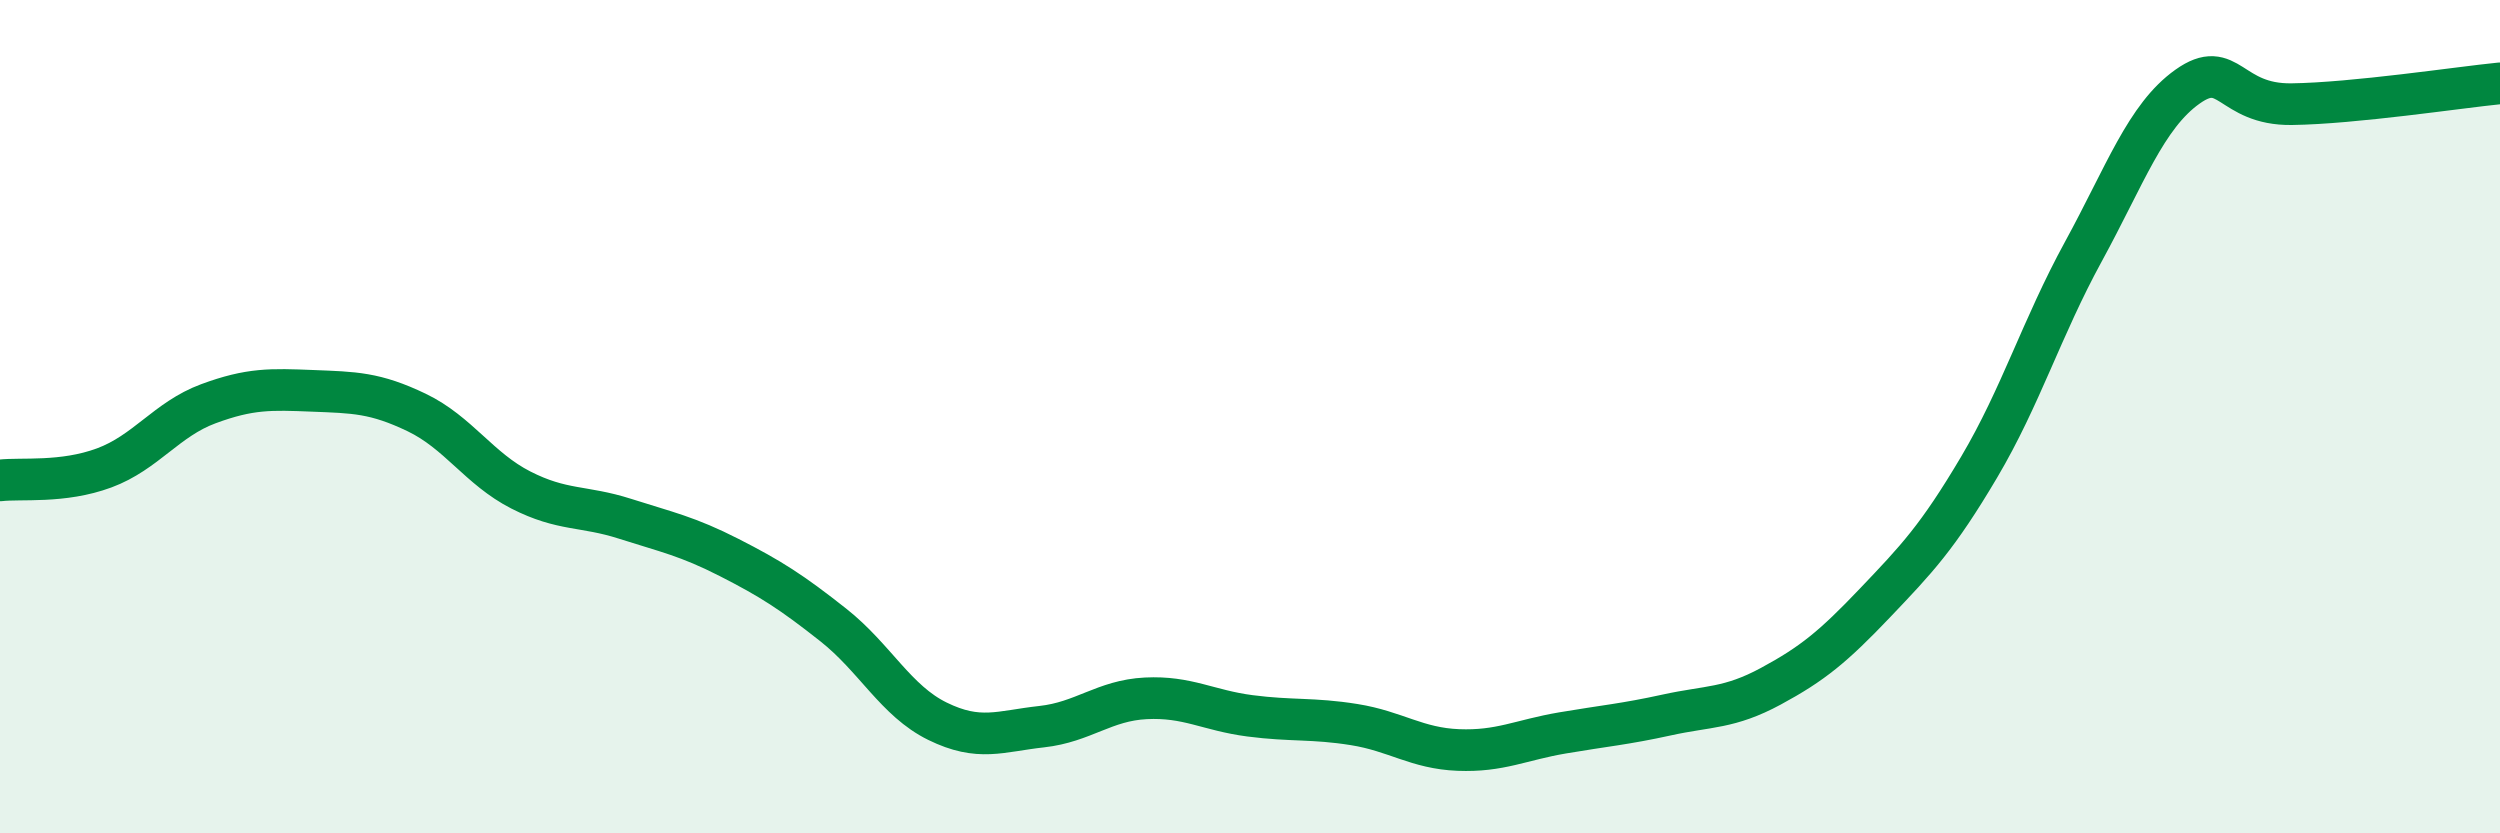
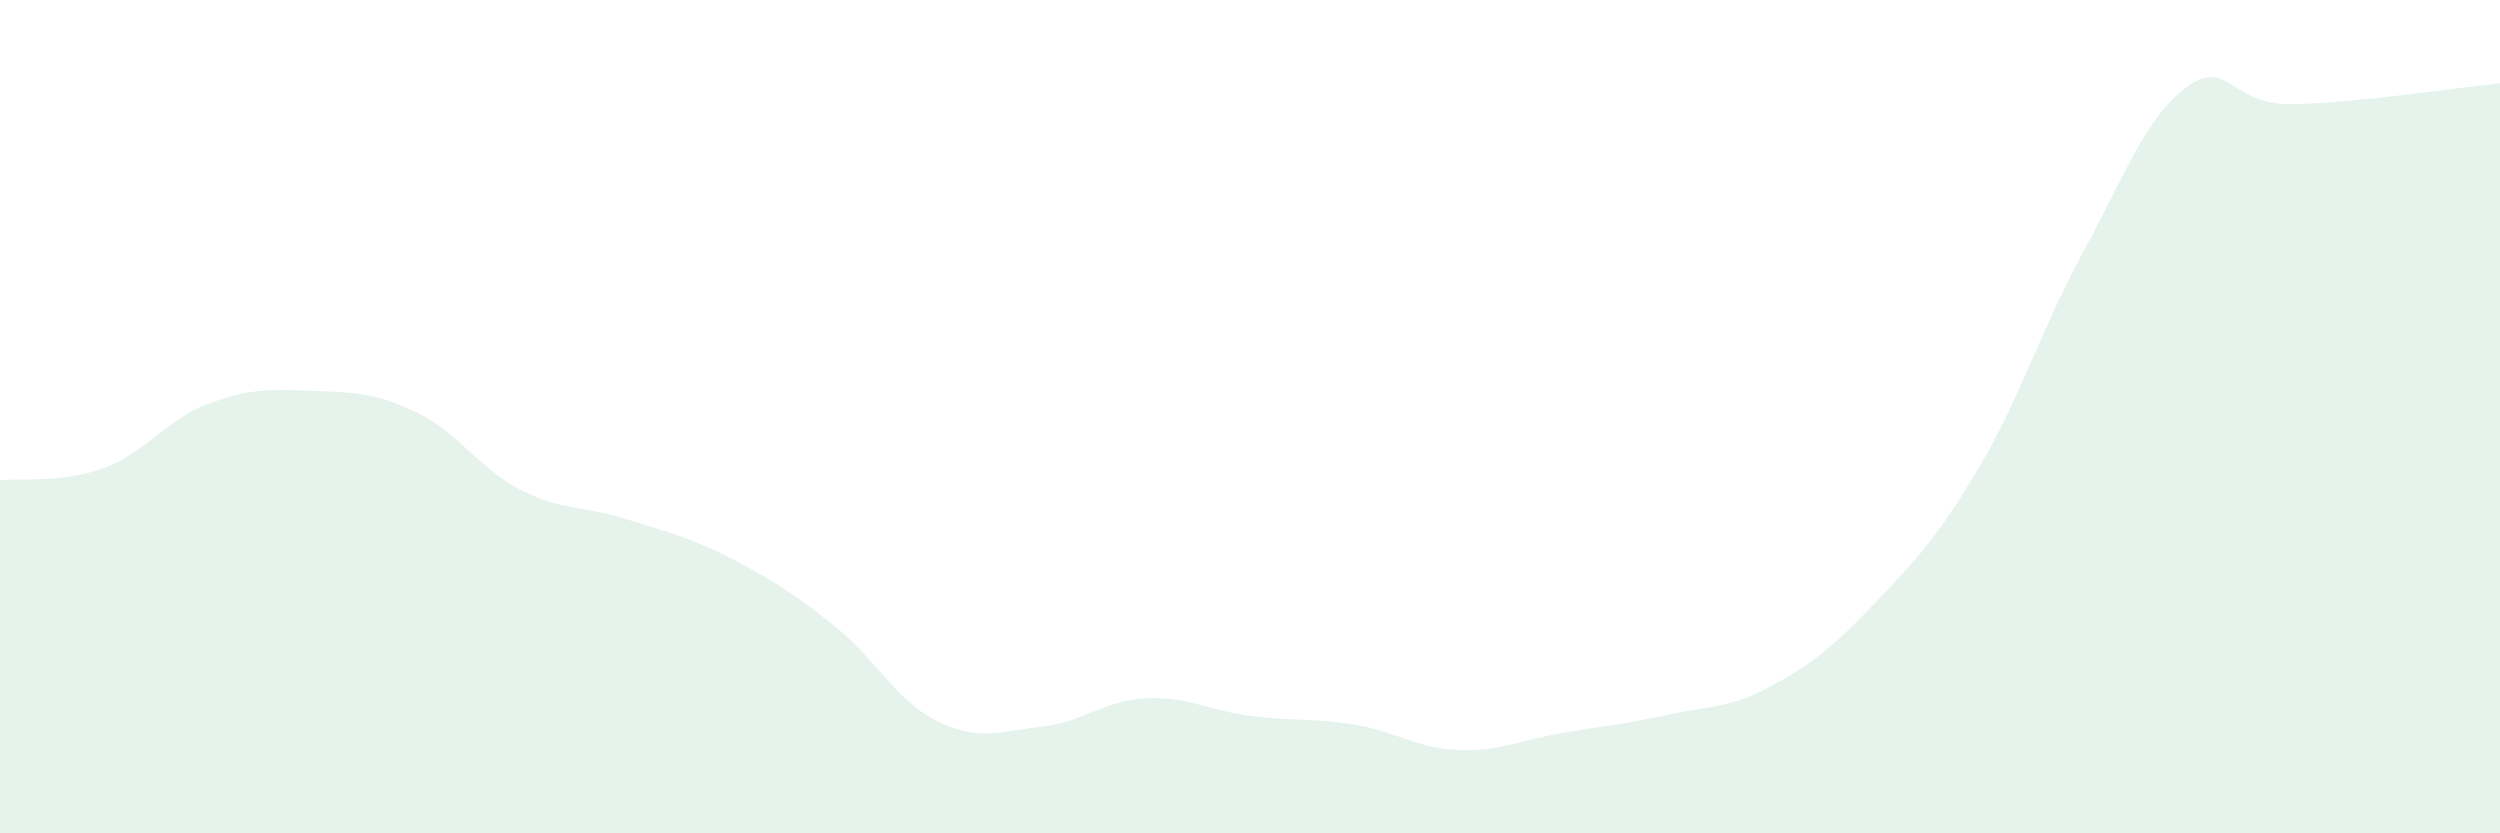
<svg xmlns="http://www.w3.org/2000/svg" width="60" height="20" viewBox="0 0 60 20">
  <path d="M 0,11.53 C 0.5,11.47 1.5,11.6 2.5,11.23 C 3.5,10.86 4,10.06 5,9.69 C 6,9.32 6.5,9.34 7.5,9.38 C 8.5,9.42 9,9.42 10,9.9 C 11,10.38 11.5,11.25 12.5,11.76 C 13.5,12.27 14,12.13 15,12.45 C 16,12.77 16.5,12.87 17.5,13.38 C 18.5,13.89 19,14.21 20,15 C 21,15.79 21.5,16.82 22.5,17.31 C 23.5,17.8 24,17.55 25,17.44 C 26,17.33 26.5,16.81 27.5,16.76 C 28.5,16.71 29,17.05 30,17.18 C 31,17.31 31.5,17.23 32.5,17.39 C 33.5,17.55 34,17.96 35,18 C 36,18.04 36.5,17.76 37.5,17.59 C 38.5,17.42 39,17.38 40,17.16 C 41,16.94 41.5,17.01 42.5,16.47 C 43.5,15.93 44,15.52 45,14.47 C 46,13.42 46.5,12.9 47.5,11.21 C 48.5,9.52 49,7.87 50,6.04 C 51,4.21 51.5,2.79 52.5,2.08 C 53.5,1.37 53.5,2.52 55,2.5 C 56.5,2.48 59,2.1 60,2L60 20L0 20Z" fill="#008740" opacity="0.1" stroke-linecap="round" stroke-linejoin="round" />
-   <path d="M 0,11.53 C 0.5,11.47 1.5,11.6 2.5,11.23 C 3.5,10.86 4,10.06 5,9.69 C 6,9.32 6.5,9.34 7.5,9.38 C 8.5,9.42 9,9.42 10,9.9 C 11,10.38 11.5,11.25 12.5,11.76 C 13.5,12.27 14,12.13 15,12.45 C 16,12.77 16.5,12.87 17.5,13.38 C 18.5,13.89 19,14.21 20,15 C 21,15.79 21.5,16.82 22.5,17.31 C 23.5,17.8 24,17.55 25,17.44 C 26,17.33 26.5,16.81 27.5,16.76 C 28.5,16.71 29,17.05 30,17.18 C 31,17.31 31.5,17.23 32.5,17.39 C 33.5,17.55 34,17.96 35,18 C 36,18.04 36.5,17.76 37.5,17.59 C 38.5,17.42 39,17.38 40,17.16 C 41,16.94 41.5,17.01 42.5,16.47 C 43.5,15.93 44,15.52 45,14.47 C 46,13.42 46.5,12.9 47.5,11.21 C 48.5,9.52 49,7.87 50,6.04 C 51,4.21 51.5,2.79 52.5,2.08 C 53.5,1.37 53.5,2.52 55,2.5 C 56.5,2.48 59,2.1 60,2" stroke="#008740" stroke-width="1" fill="none" stroke-linecap="round" stroke-linejoin="round" />
</svg>